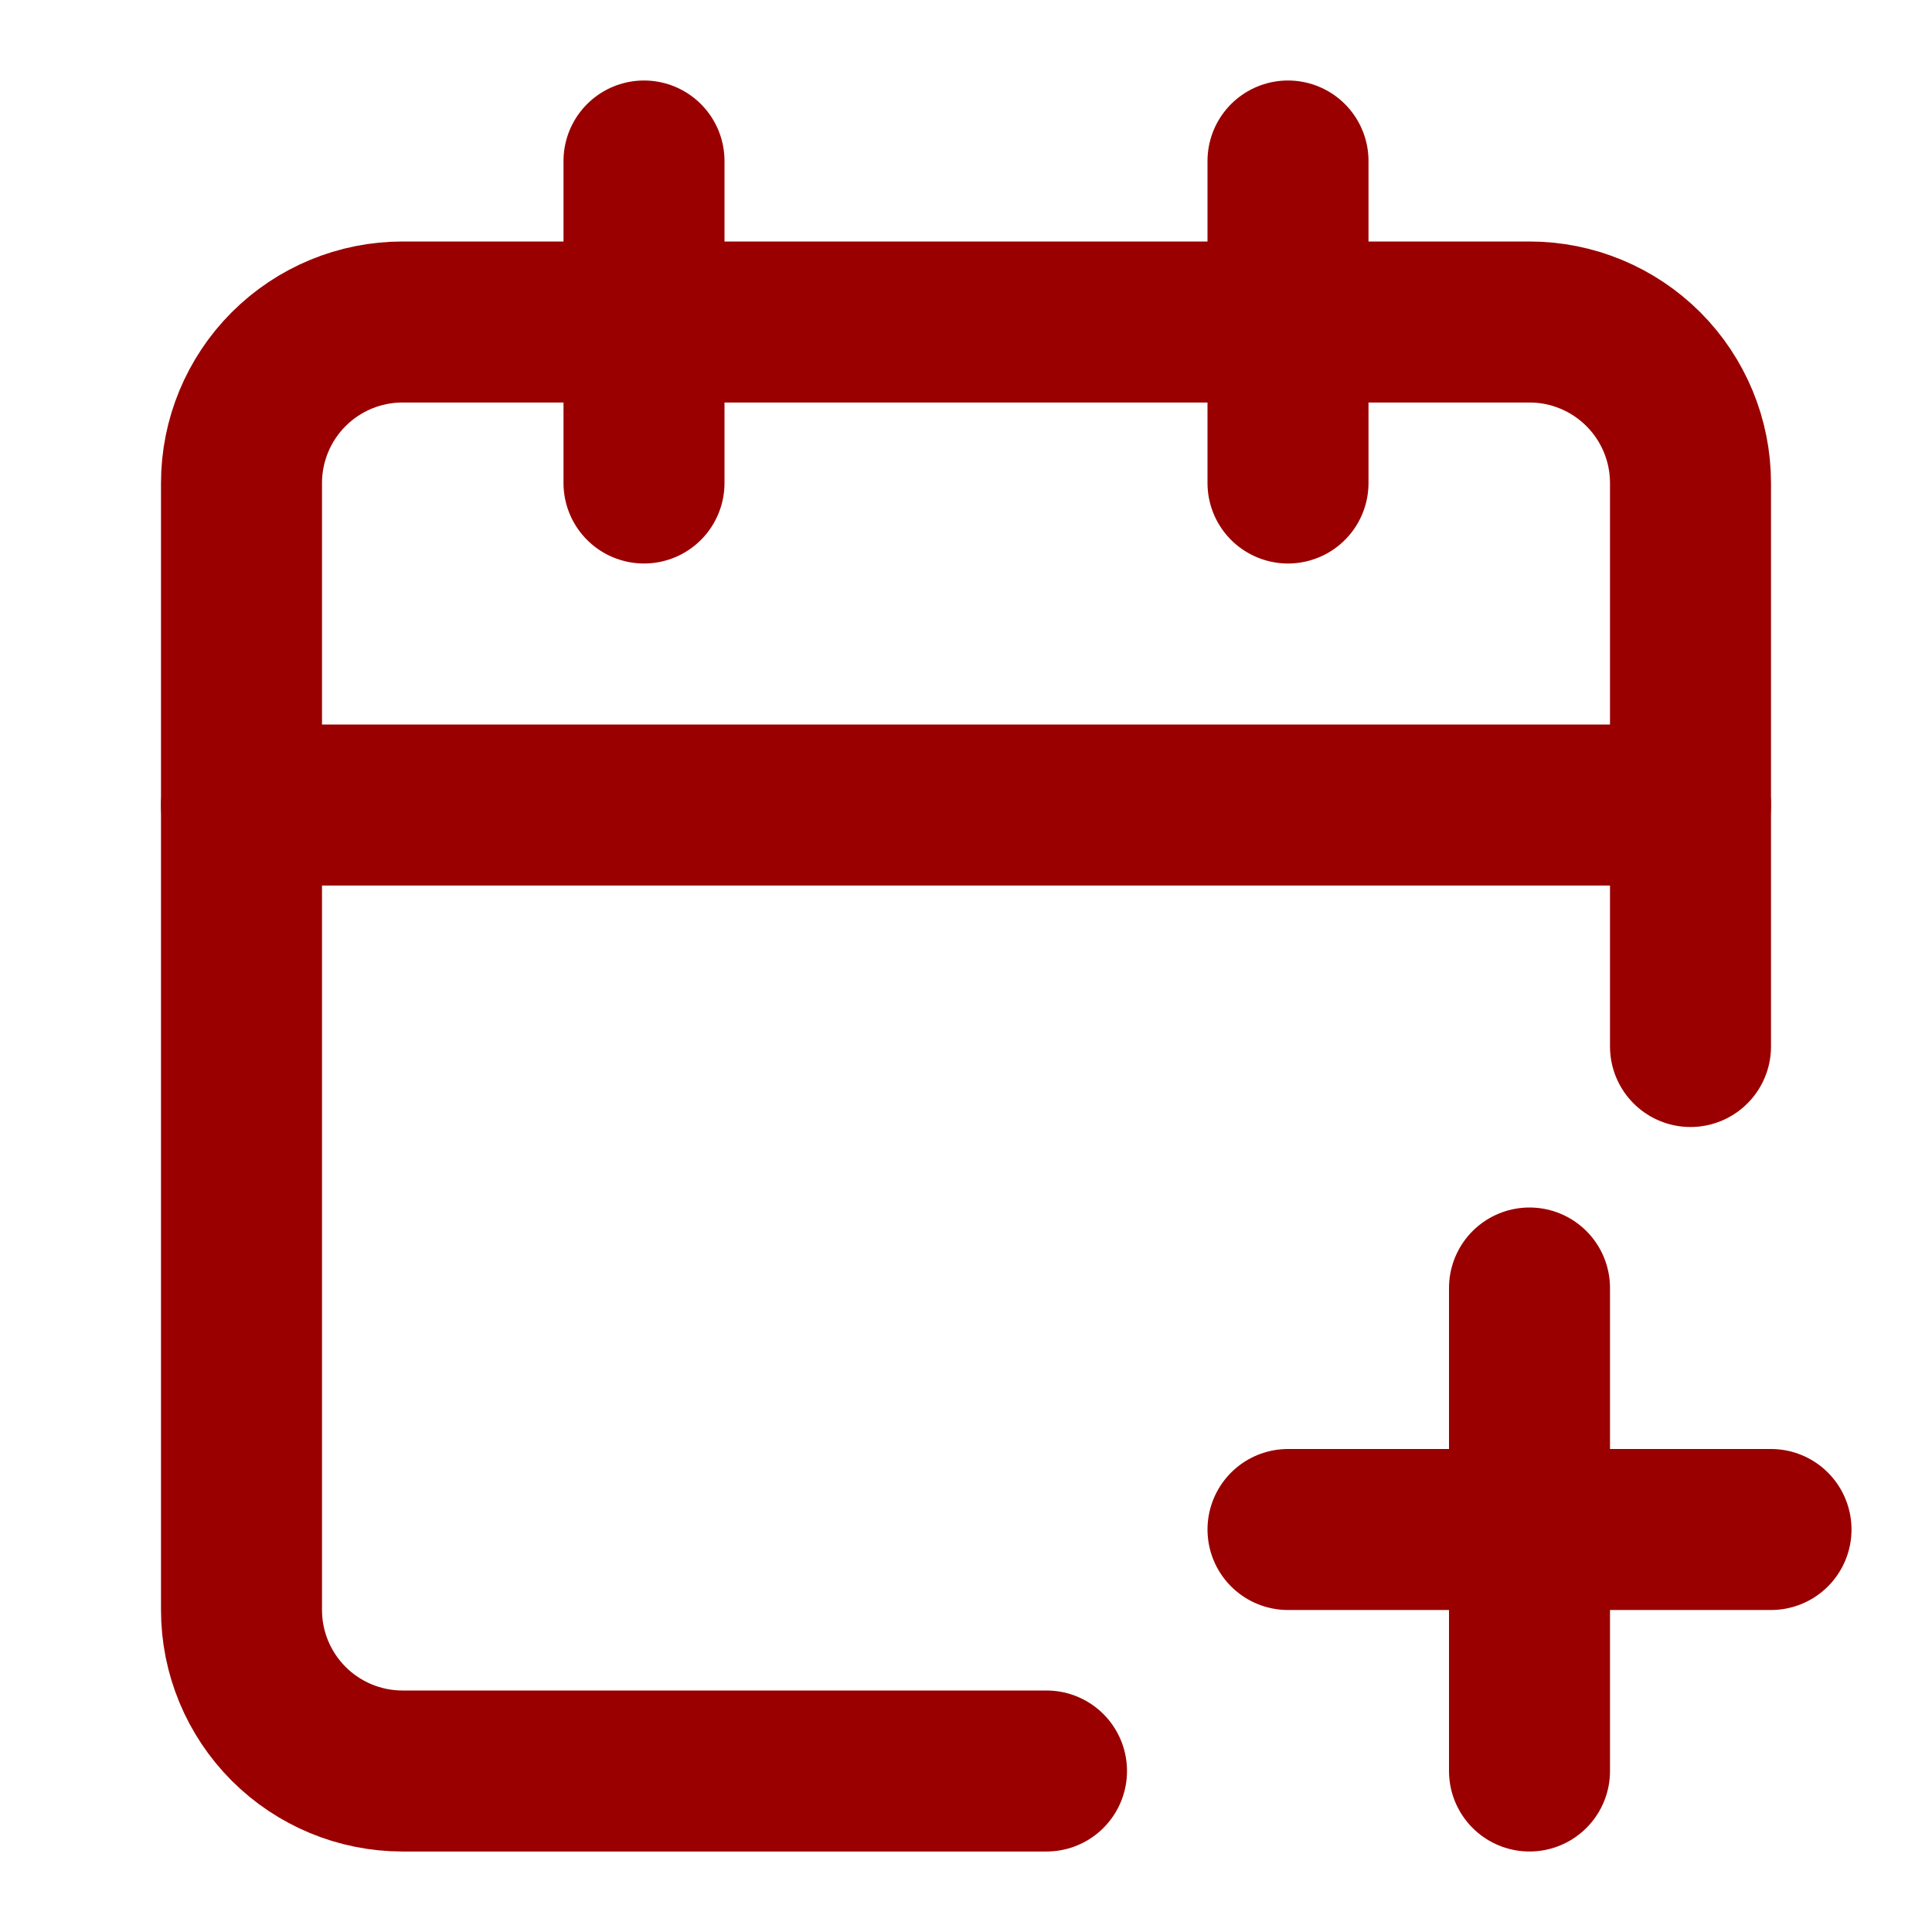
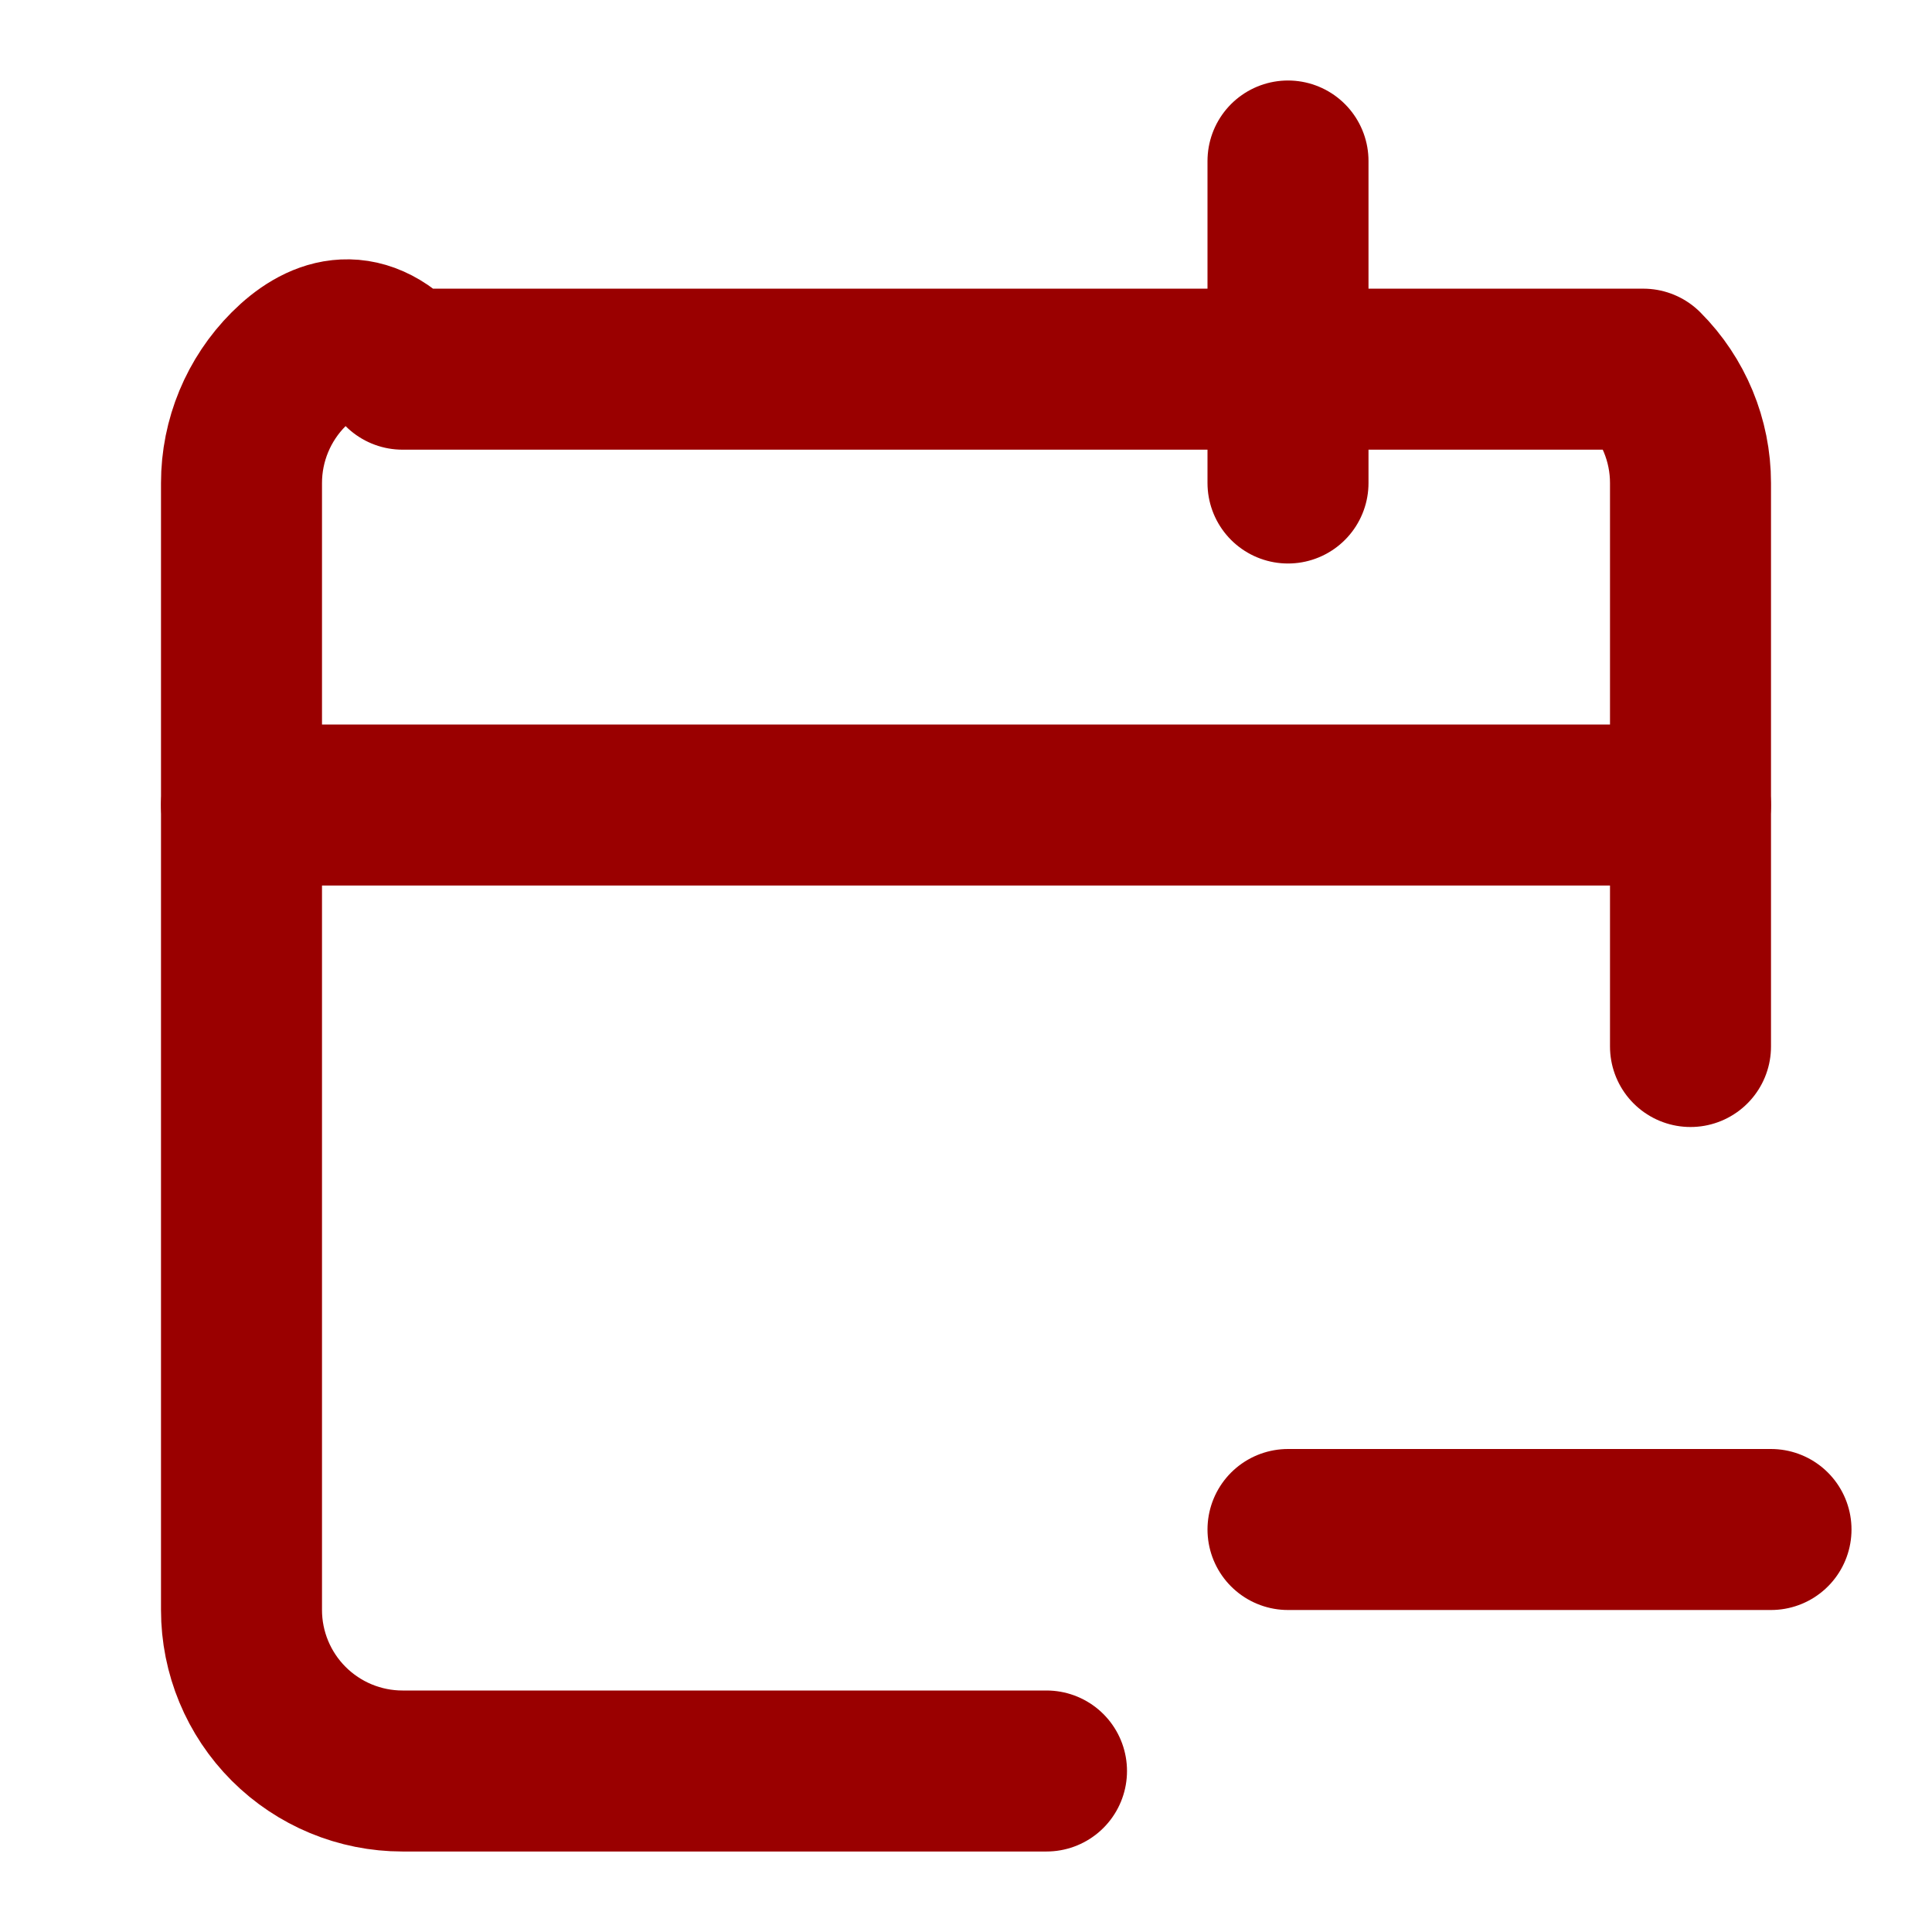
<svg xmlns="http://www.w3.org/2000/svg" width="24" height="24" viewBox="0 0 24 24" fill="none">
-   <path d="M8 2V6" stroke="#9A0000" stroke-width="2" stroke-linecap="round" stroke-linejoin="round" />
  <path d="M16 2V6" stroke="#9A0000" stroke-width="2" stroke-linecap="round" stroke-linejoin="round" />
-   <path d="M21 13V6C21 5.47 20.789 4.961 20.414 4.586C20.039 4.211 19.53 4 19 4H5C4.47 4 3.961 4.211 3.586 4.586C3.211 4.961 3 5.47 3 6V20C3 20.53 3.211 21.039 3.586 21.414C3.961 21.789 4.47 22 5 22H13" stroke="#9A0000" stroke-width="2" stroke-linecap="round" stroke-linejoin="round" />
+   <path d="M21 13V6C21 5.47 20.789 4.961 20.414 4.586H5C4.47 4 3.961 4.211 3.586 4.586C3.211 4.961 3 5.47 3 6V20C3 20.53 3.211 21.039 3.586 21.414C3.961 21.789 4.47 22 5 22H13" stroke="#9A0000" stroke-width="2" stroke-linecap="round" stroke-linejoin="round" />
  <path d="M3 10H21" stroke="#9A0000" stroke-width="2" stroke-linecap="round" stroke-linejoin="round" />
  <path d="M16 19H22" stroke="#9A0000" stroke-width="2" stroke-linecap="round" stroke-linejoin="round" />
-   <path d="M19 16V22" stroke="#9A0000" stroke-width="2" stroke-linecap="round" stroke-linejoin="round" />
</svg>